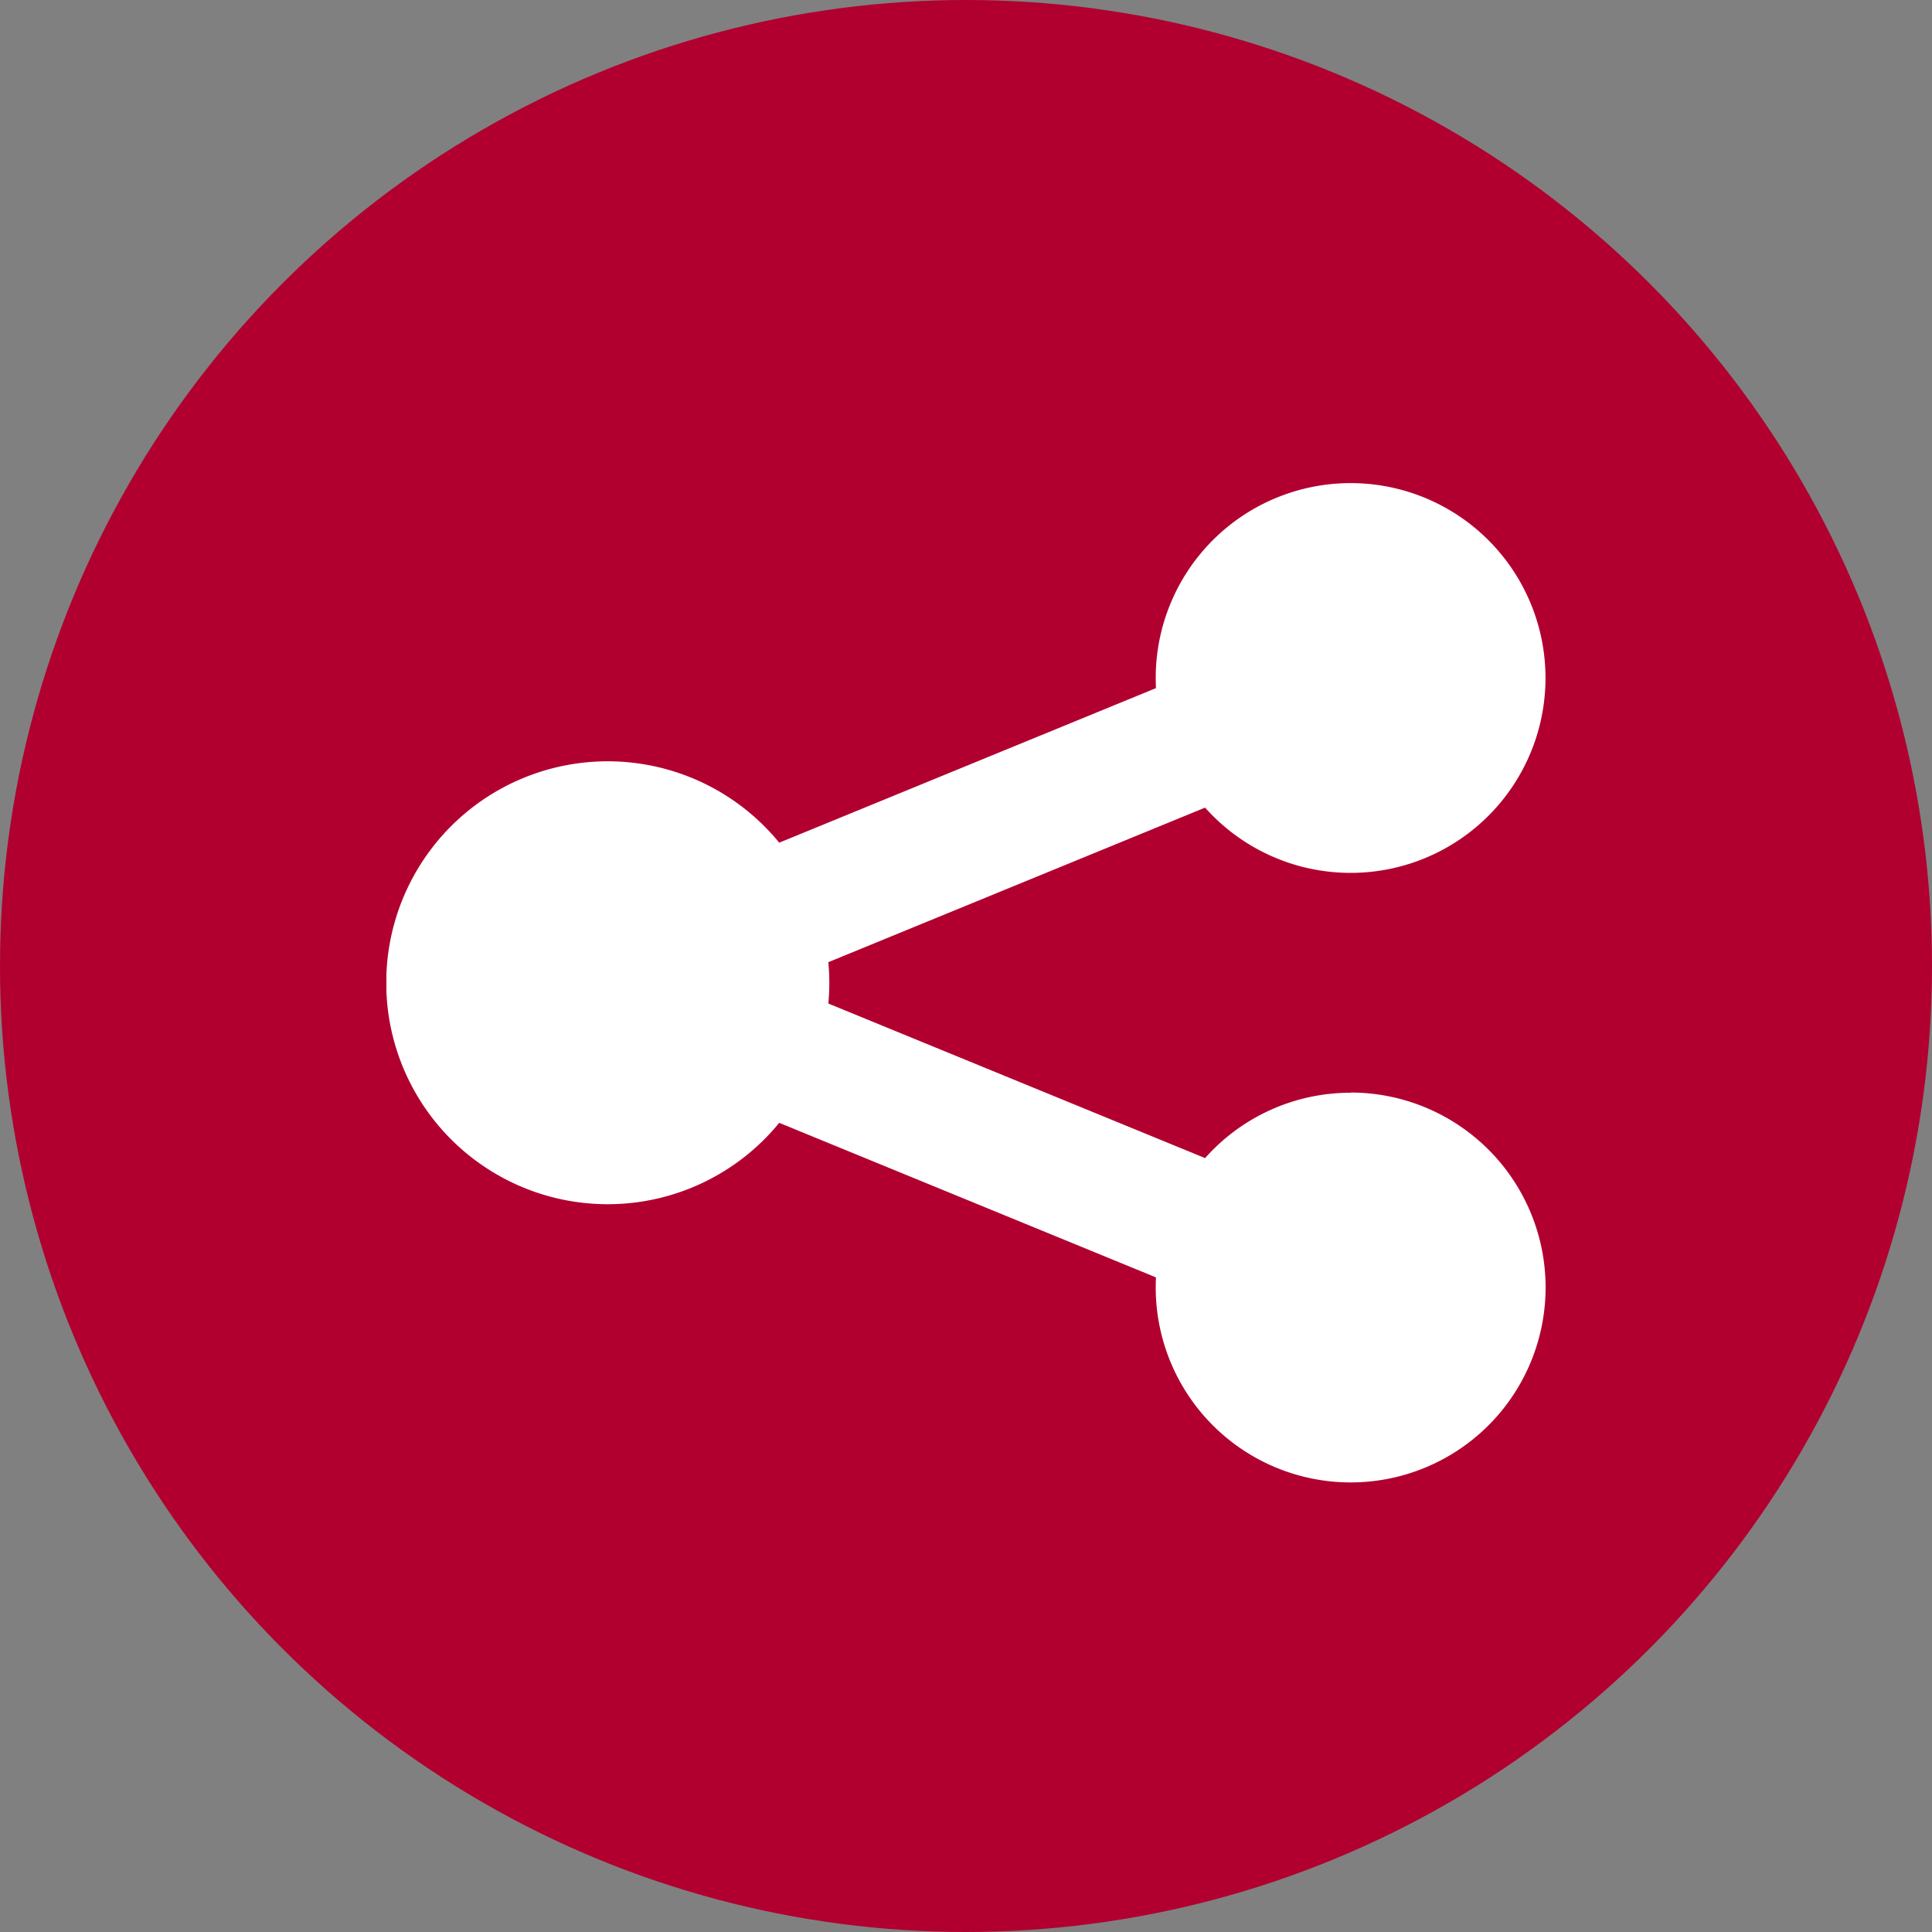
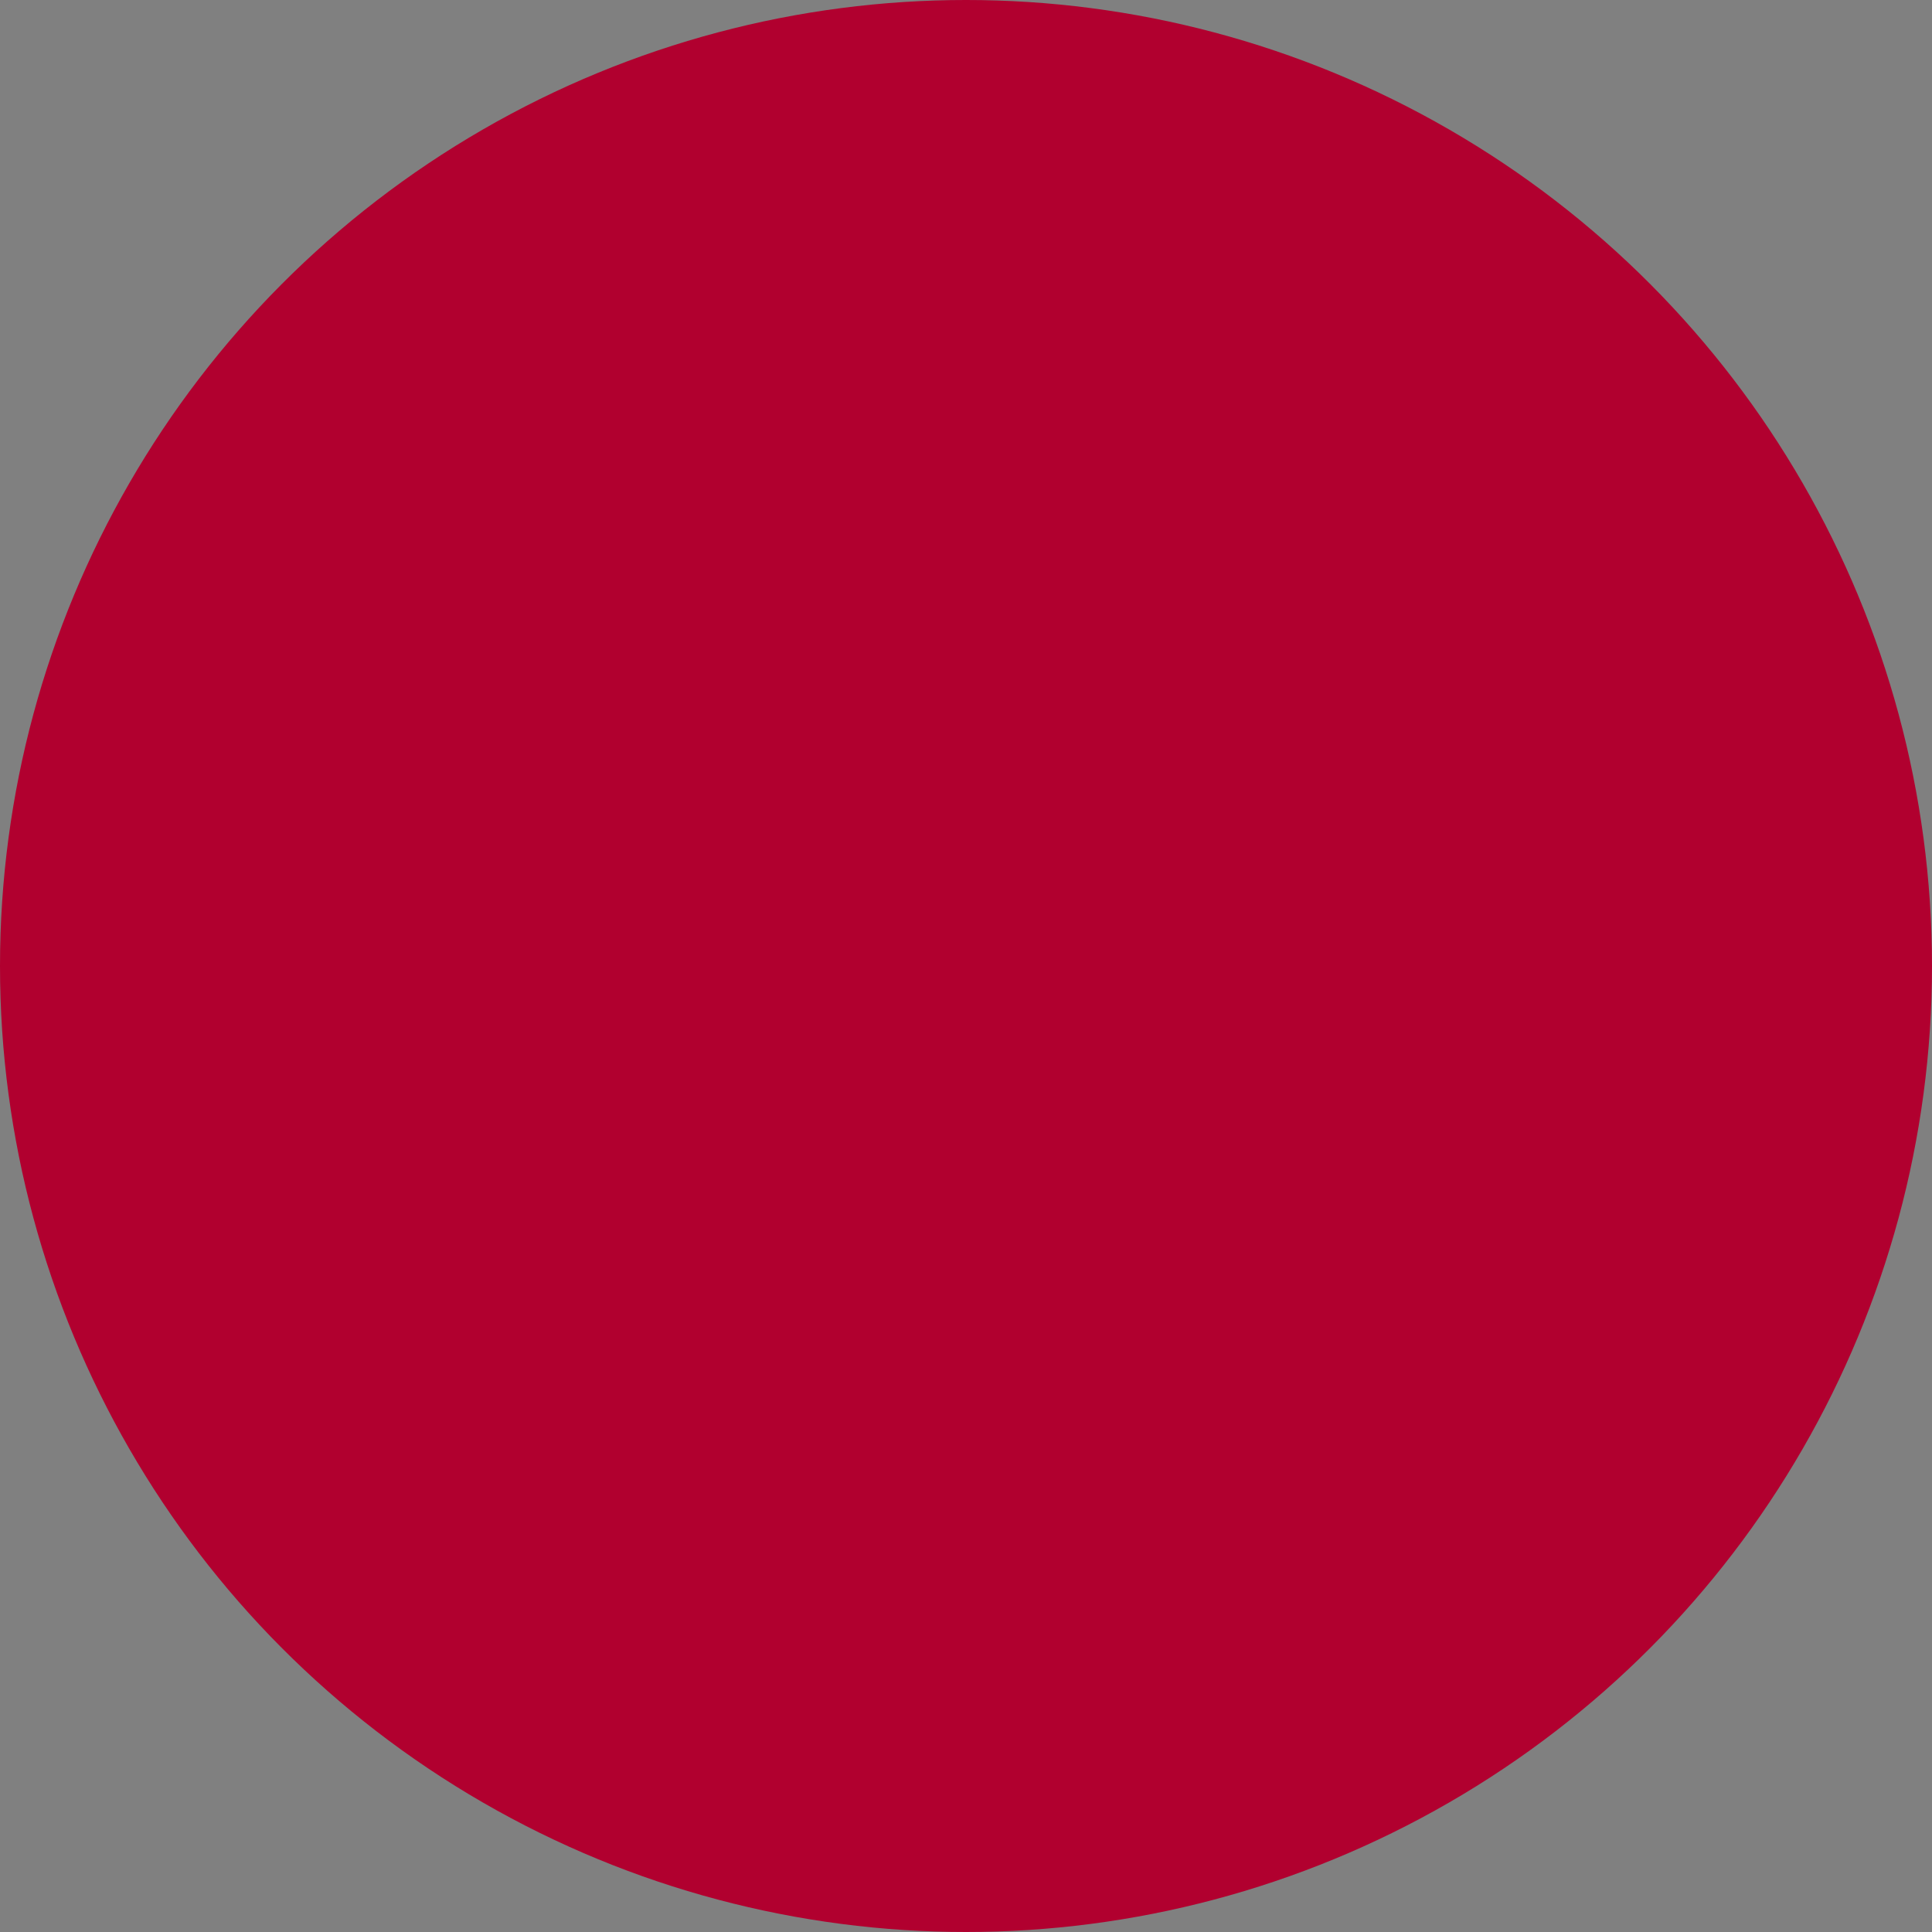
<svg xmlns="http://www.w3.org/2000/svg" width="40" height="40" viewBox="0 0 40 40">
  <rect x="0" y="0" width="40" height="40" fill="#808080" stroke="none" />
  <defs>
    <clipPath id="clip-path">
      <rect id="長方形_3680" data-name="長方形 3680" width="24" height="20.697" fill="none" />
    </clipPath>
  </defs>
  <g id="グループ_6629" data-name="グループ 6629" transform="translate(-303 -527.678)">
    <circle id="楕円形_429" data-name="楕円形 429" cx="20" cy="20" r="20" transform="translate(303 527.678)" fill="#b1002f" />
    <g id="グループ_6639" data-name="グループ 6639" transform="translate(311 537.677)">
      <g id="グループ_6638" data-name="グループ 6638" clip-path="url(#clip-path)">
-         <path id="パス_9601" data-name="パス 9601" d="M19.964,12.625a4.025,4.025,0,0,0-3.014,1.353l-7.8-3.2c.013-.141.02-.284.02-.428s-.007-.287-.02-.428l7.8-3.2a4.035,4.035,0,1,0-1.022-2.683q0,.105.005.209l-7.8,3.2a4.585,4.585,0,1,0,0,5.8l7.8,3.2q-.005.1-.005.209a4.036,4.036,0,1,0,4.036-4.036" transform="translate(0)" fill="#fff" />
-       </g>
+         </g>
    </g>
  </g>
</svg>